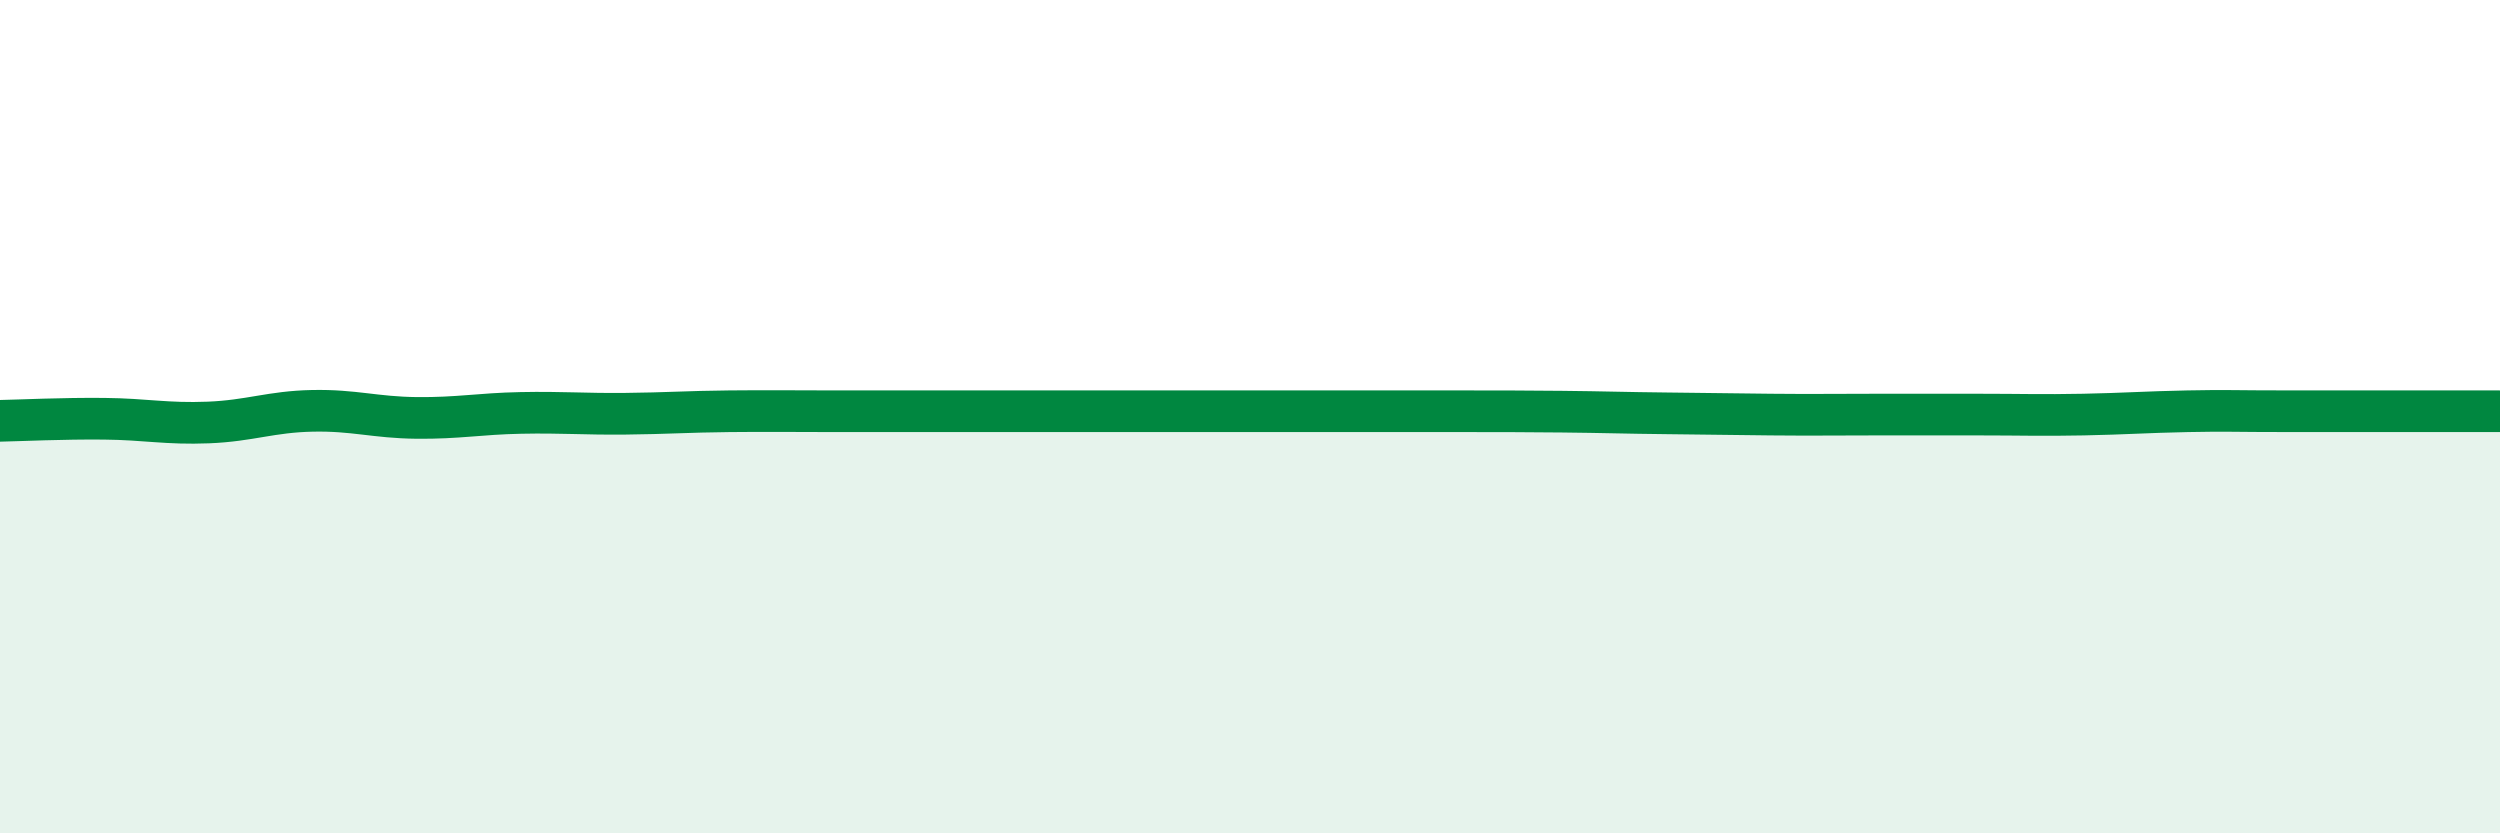
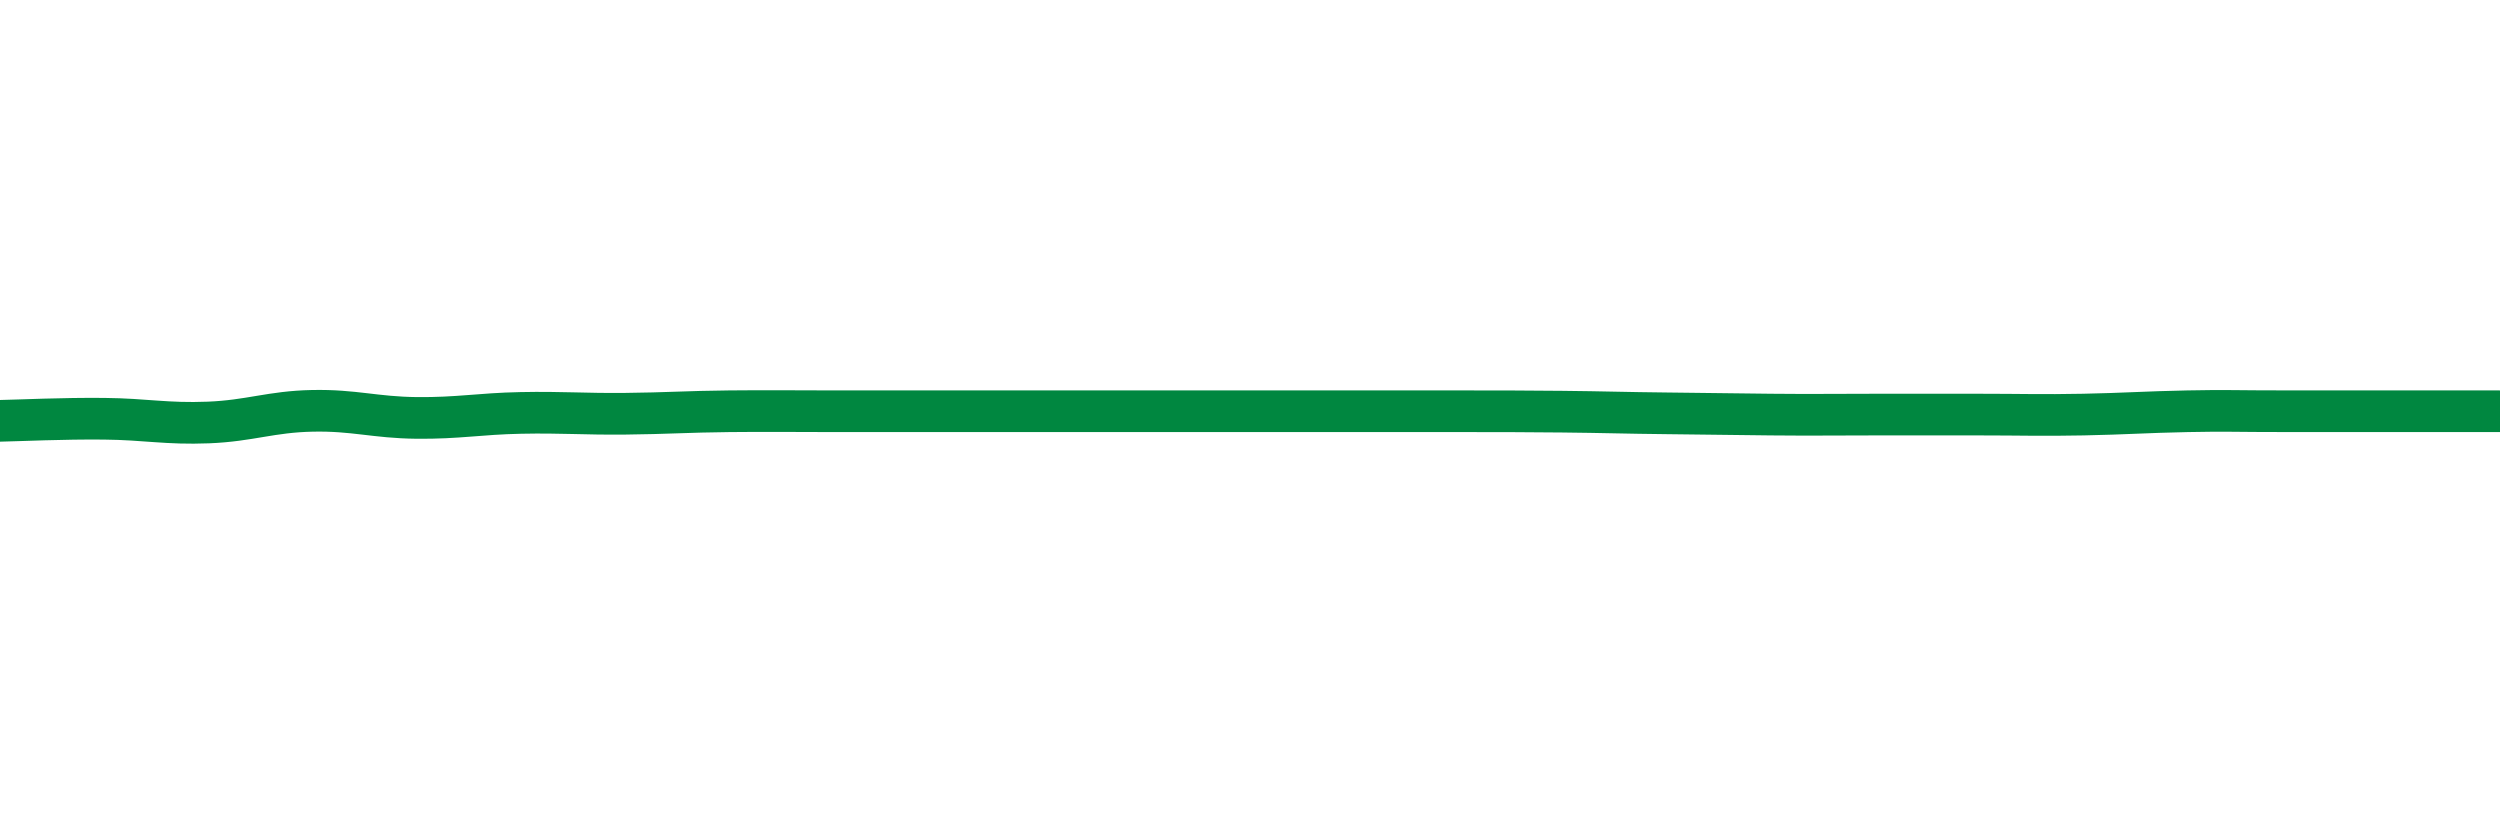
<svg xmlns="http://www.w3.org/2000/svg" width="60" height="20" viewBox="0 0 60 20">
-   <path d="M 0,10.1 C 0.5,10.09 1.5,10.04 2.5,10.05 C 3.5,10.06 4,10.18 5,10.14 C 6,10.1 6.5,9.88 7.5,9.86 C 8.5,9.84 9,10.02 10,10.03 C 11,10.04 11.5,9.93 12.5,9.91 C 13.5,9.89 14,9.94 15,9.93 C 16,9.92 16.5,9.88 17.5,9.87 C 18.5,9.86 19,9.87 20,9.87 C 21,9.87 21.5,9.87 22.5,9.87 C 23.5,9.87 24,9.87 25,9.87 C 26,9.87 26.5,9.87 27.5,9.87 C 28.5,9.87 29,9.87 30,9.87 C 31,9.87 31.5,9.87 32.5,9.87 C 33.5,9.87 34,9.87 35,9.87 C 36,9.87 36.5,9.87 37.5,9.88 C 38.5,9.89 39,9.91 40,9.92 C 41,9.93 41.5,9.94 42.5,9.95 C 43.5,9.96 44,9.95 45,9.95 C 46,9.95 46.5,9.95 47.5,9.95 C 48.5,9.95 49,9.97 50,9.95 C 51,9.93 51.5,9.89 52.5,9.87 C 53.5,9.85 53.5,9.87 55,9.87 C 56.5,9.87 59,9.87 60,9.87L60 20L0 20Z" fill="#008740" opacity="0.1" stroke-linecap="round" stroke-linejoin="round" />
  <path d="M 0,10.1 C 0.5,10.09 1.5,10.04 2.5,10.05 C 3.5,10.06 4,10.18 5,10.14 C 6,10.1 6.5,9.88 7.5,9.86 C 8.5,9.84 9,10.02 10,10.03 C 11,10.04 11.5,9.93 12.5,9.91 C 13.5,9.89 14,9.94 15,9.93 C 16,9.92 16.5,9.88 17.5,9.87 C 18.5,9.86 19,9.87 20,9.87 C 21,9.87 21.5,9.87 22.5,9.87 C 23.5,9.87 24,9.87 25,9.87 C 26,9.87 26.5,9.87 27.5,9.87 C 28.5,9.87 29,9.87 30,9.87 C 31,9.87 31.5,9.87 32.5,9.87 C 33.5,9.87 34,9.87 35,9.87 C 36,9.87 36.5,9.87 37.5,9.88 C 38.5,9.89 39,9.91 40,9.92 C 41,9.93 41.5,9.94 42.5,9.95 C 43.5,9.96 44,9.95 45,9.95 C 46,9.95 46.5,9.95 47.5,9.95 C 48.5,9.95 49,9.97 50,9.95 C 51,9.93 51.5,9.89 52.5,9.87 C 53.5,9.85 53.5,9.87 55,9.87 C 56.5,9.87 59,9.87 60,9.87" stroke="#008740" stroke-width="1" fill="none" stroke-linecap="round" stroke-linejoin="round" />
</svg>